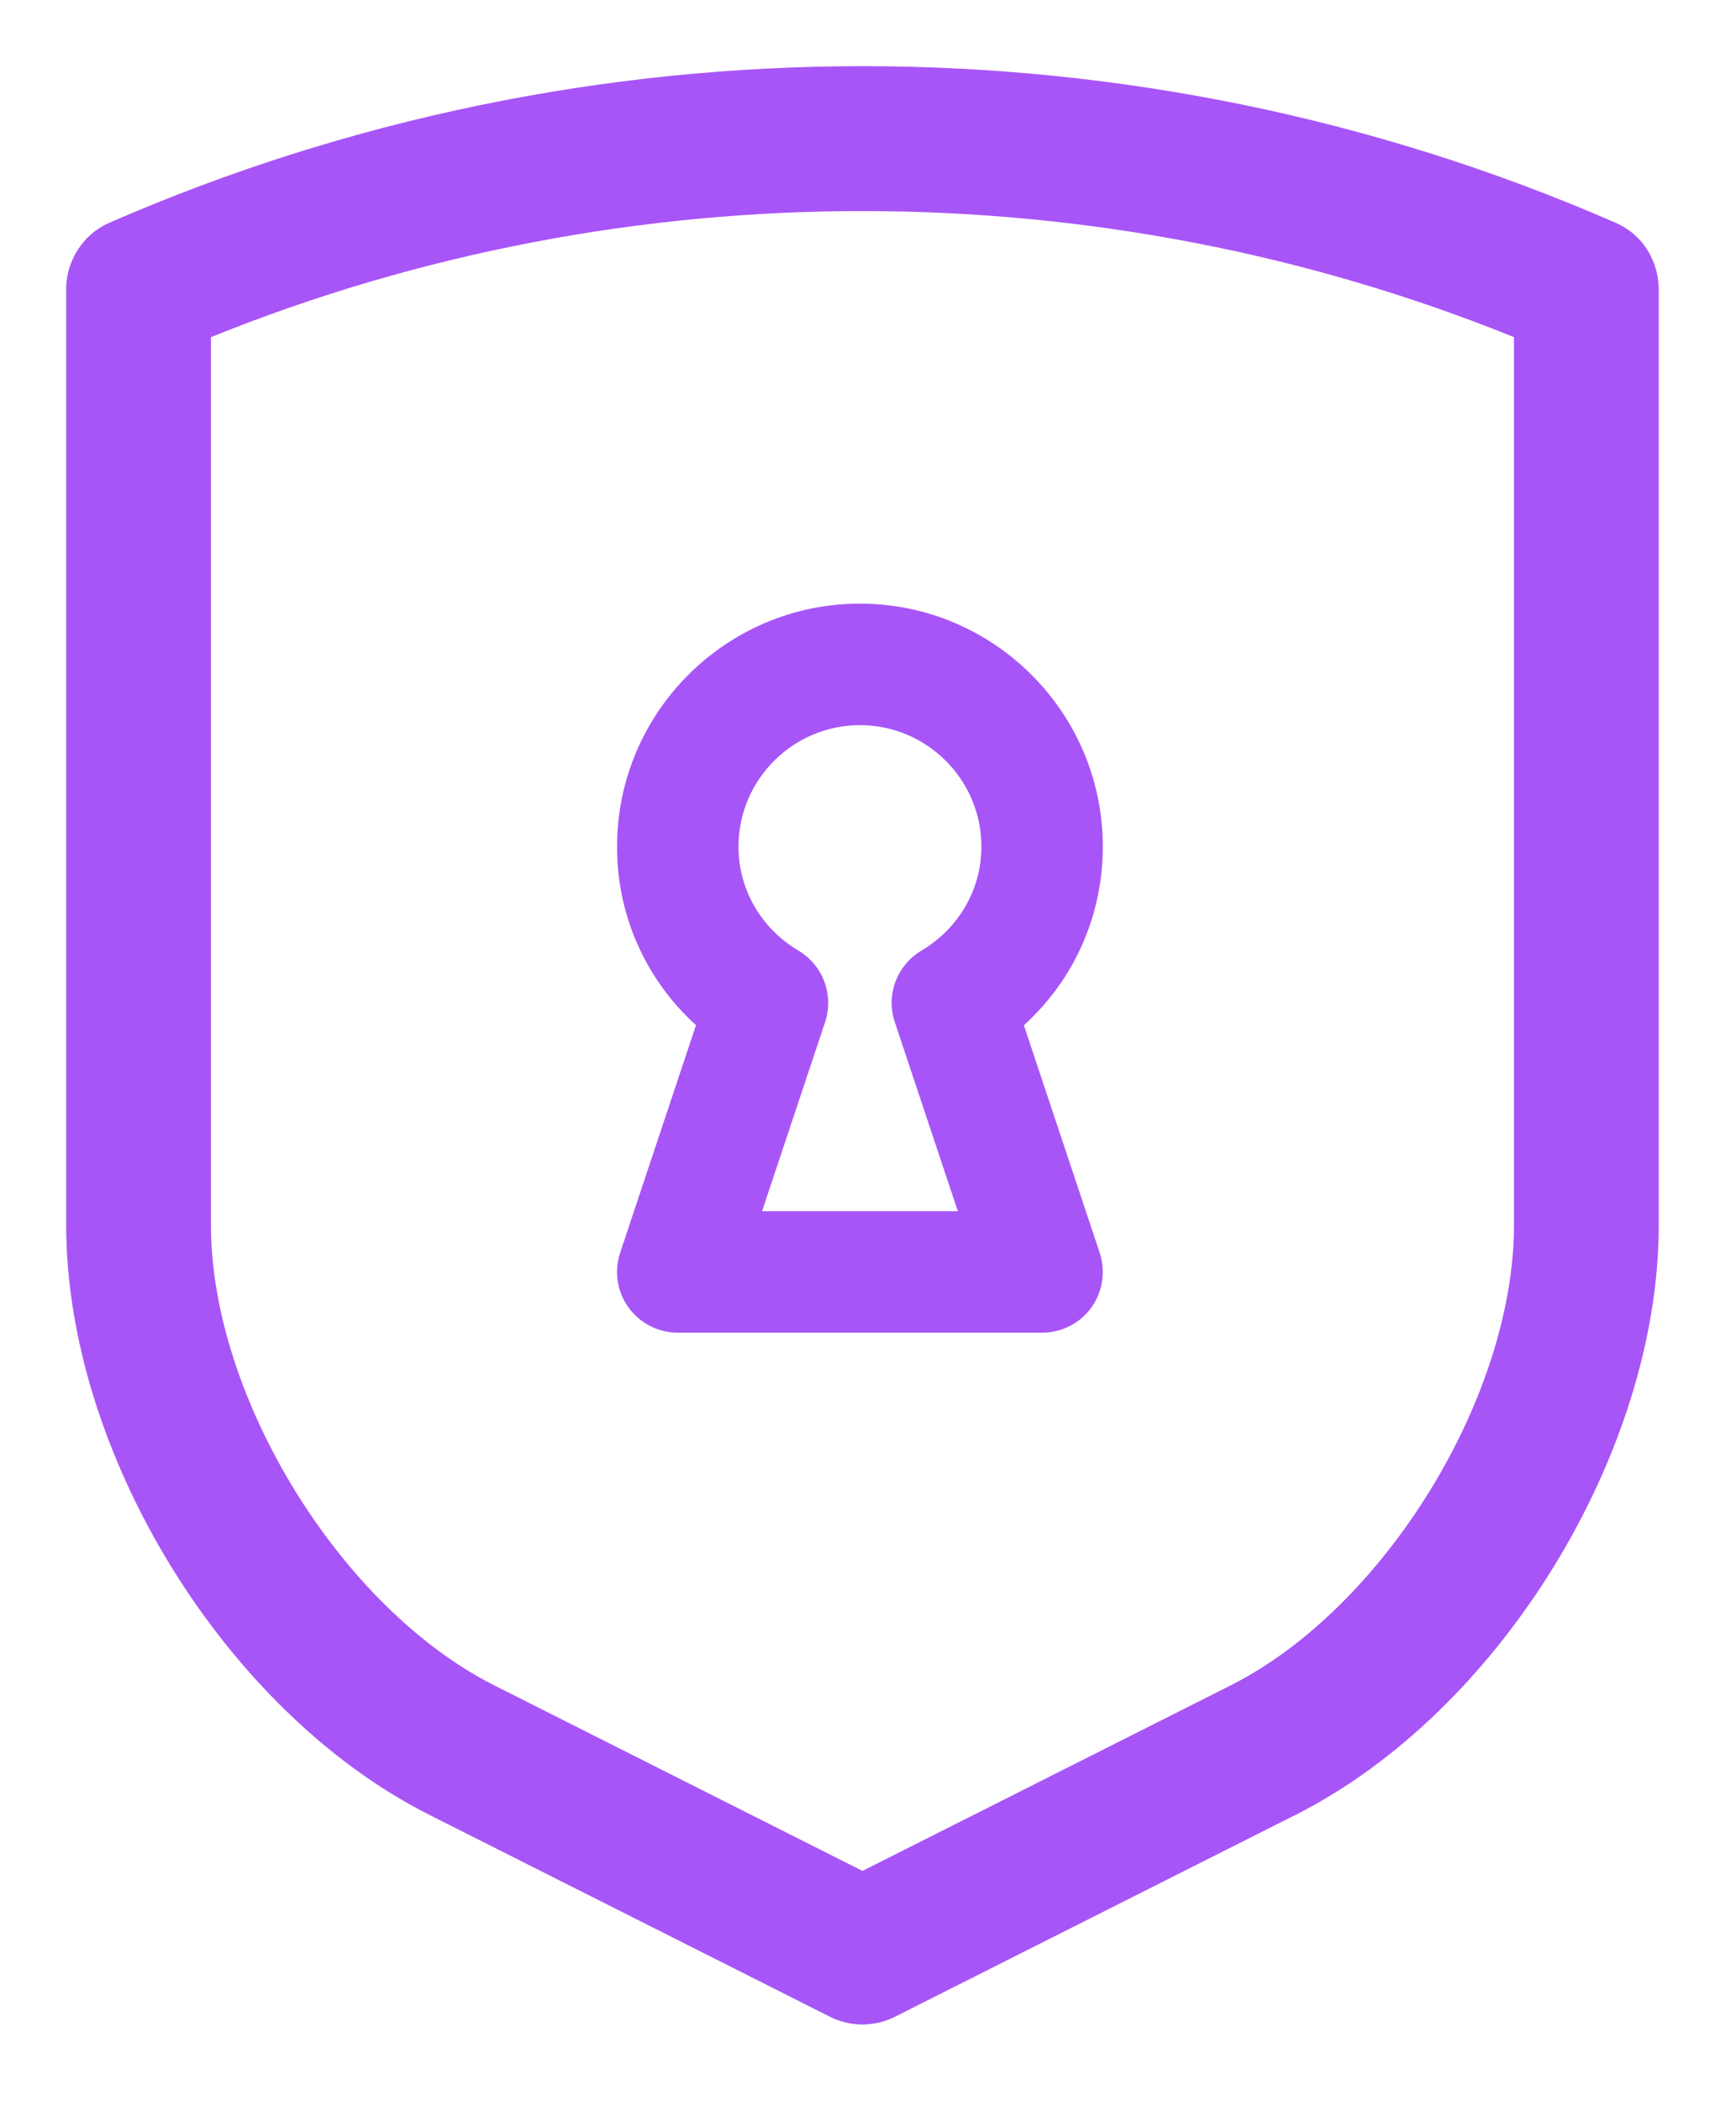
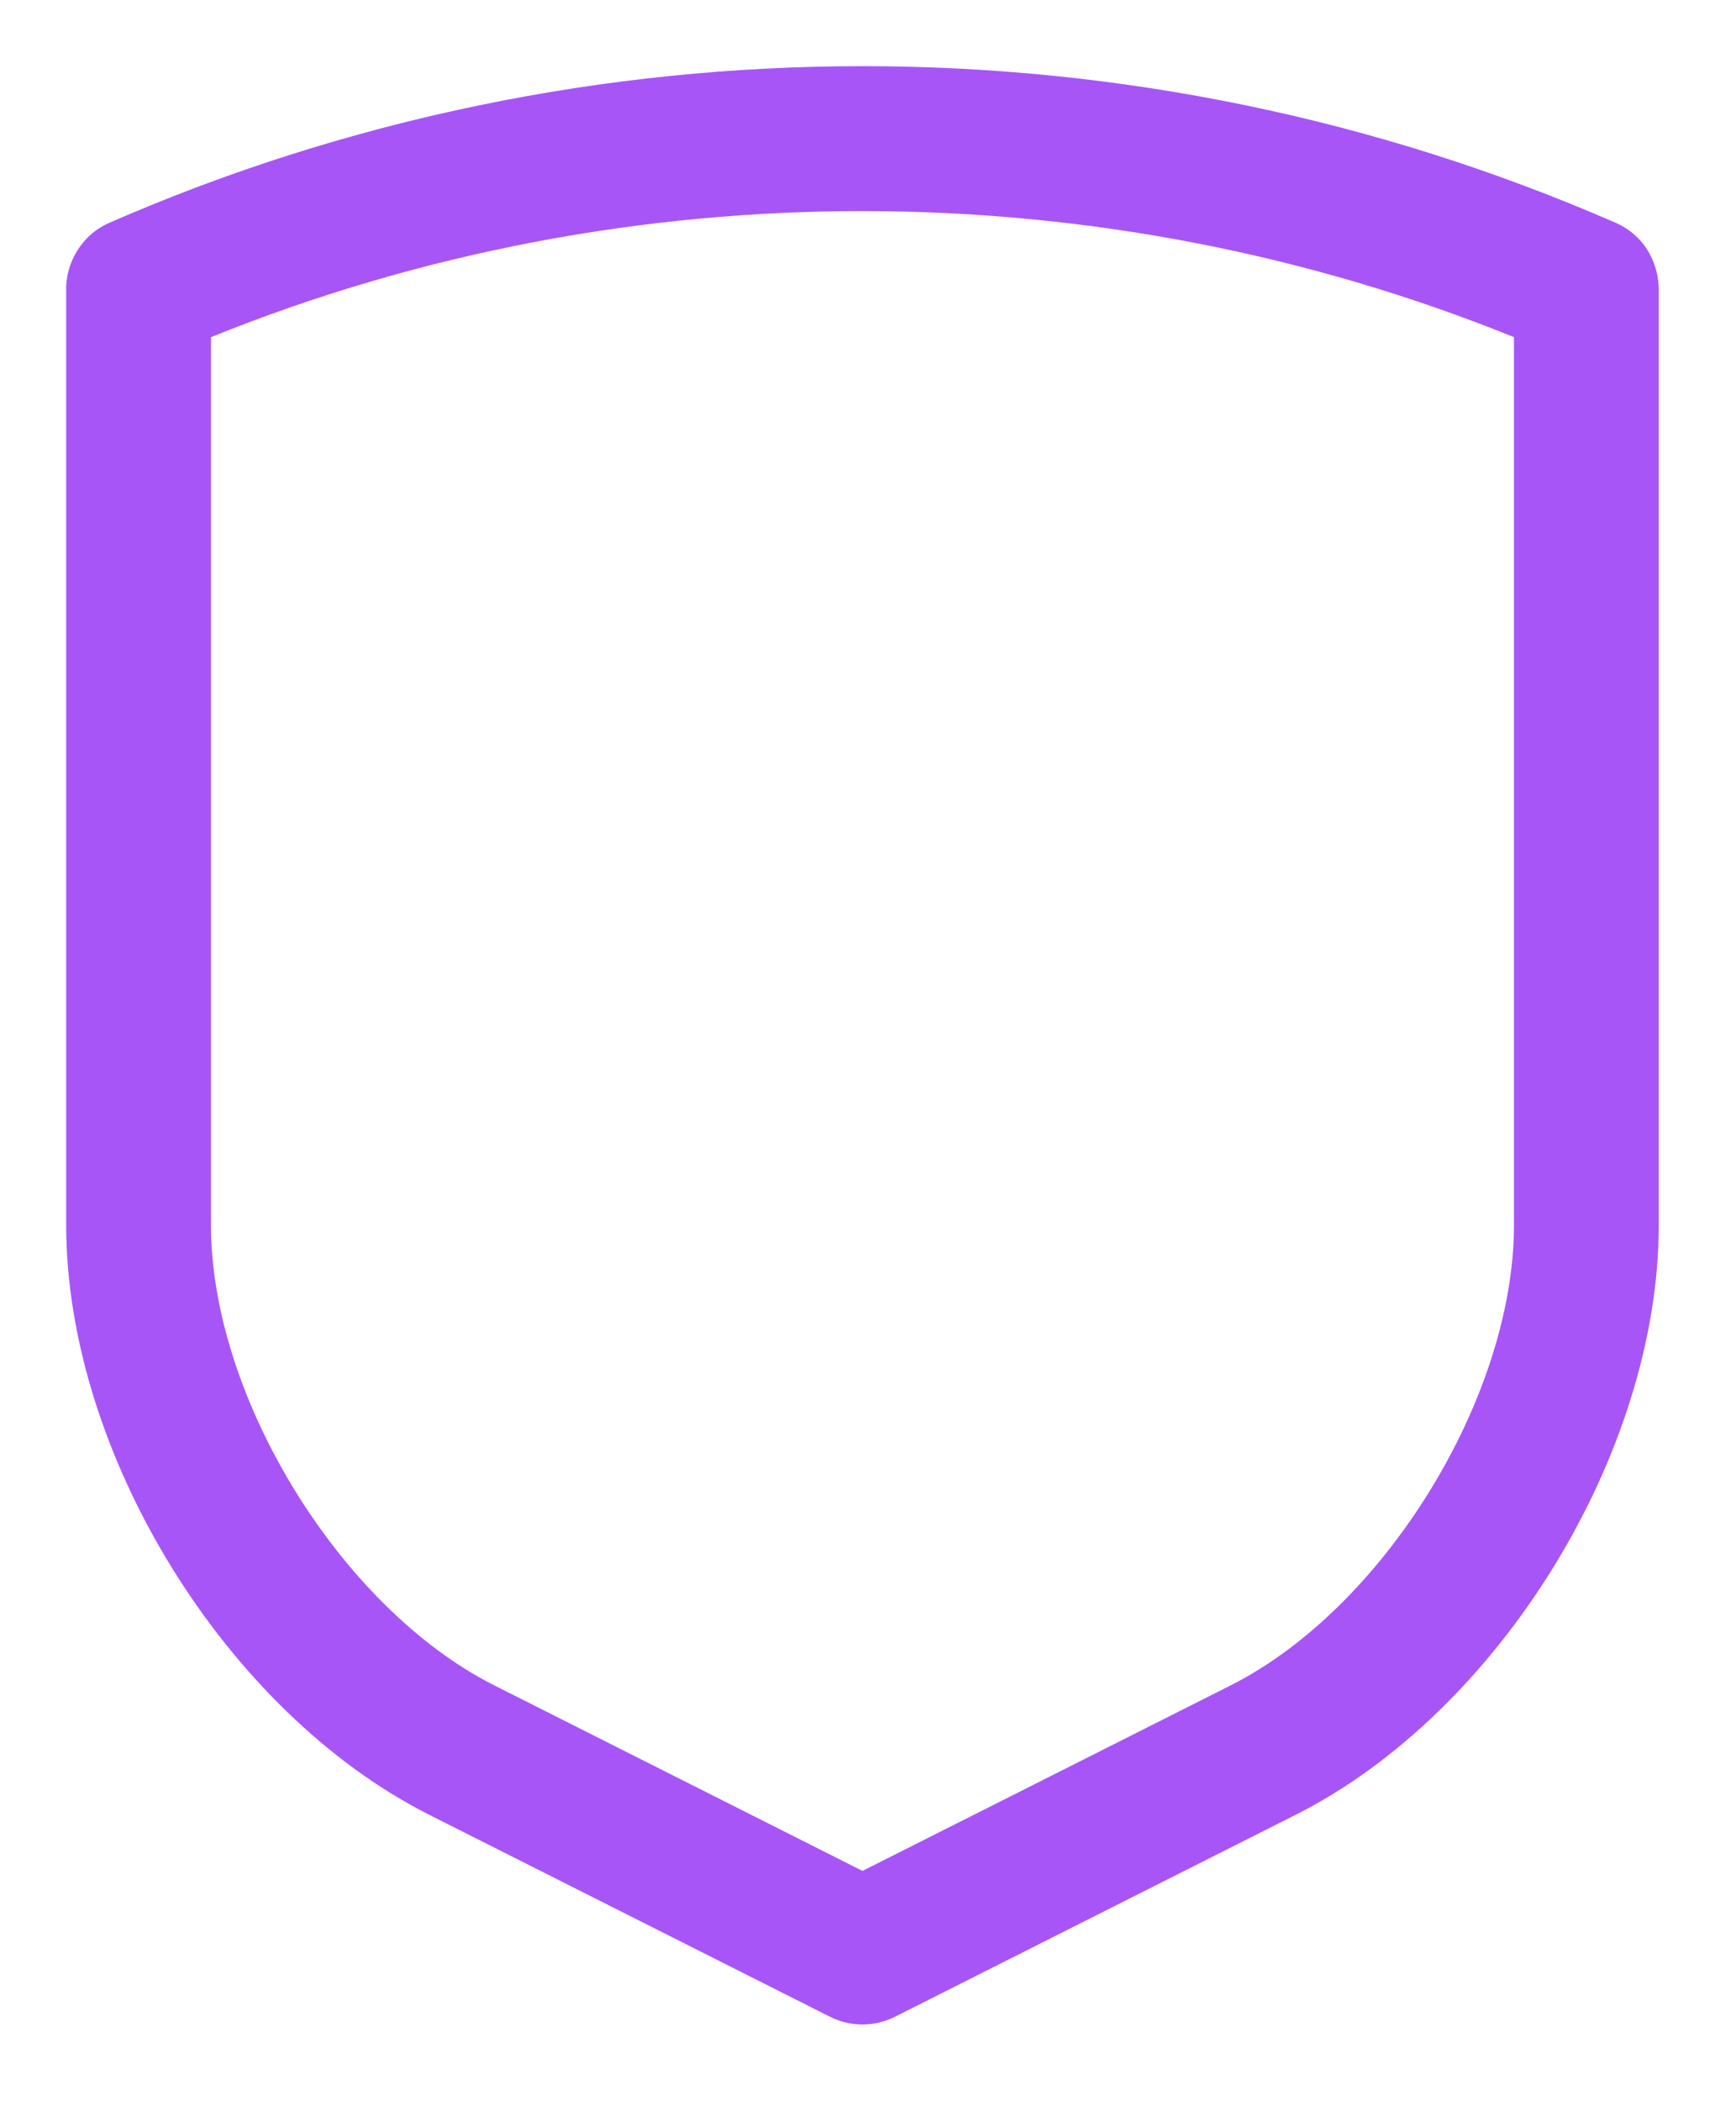
<svg xmlns="http://www.w3.org/2000/svg" width="105" height="127" viewBox="0 0 105 127" fill="none">
  <g filter="url(#filter0_d_2001_612)">
    <path d="M97.696 9.457C68.78 -3.153 35.545 -3.153 6.625 9.462C4.897 10.215 3.941 11.949 4.003 13.637V70.055C4.003 83.843 13.65 99.503 25.964 105.707L50.195 117.913C51.435 118.539 52.895 118.539 54.135 117.913L78.367 105.707C90.683 99.503 100.328 83.844 100.328 70.055V13.483C100.328 12.209 99.697 10.327 97.696 9.457ZM91.571 70.055C91.571 80.46 83.719 93.207 74.428 97.887L52.166 109.099L29.903 97.887C20.611 93.204 12.759 80.46 12.759 70.055V16.382C38.182 6.101 66.739 6.338 91.571 16.382V70.055Z" fill="#A855F7" />
-     <path d="M63.03 76.561H40.995C40.412 76.562 39.838 76.424 39.319 76.158C38.8 75.892 38.353 75.506 38.013 75.033C37.671 74.561 37.447 74.014 37.36 73.438C37.273 72.861 37.326 72.273 37.513 71.721L42.097 57.971C40.587 56.609 39.382 54.944 38.559 53.085C37.736 51.226 37.315 49.214 37.322 47.181C37.322 39.079 43.911 32.491 52.012 32.491C60.113 32.491 66.702 39.079 66.702 47.181C66.702 51.361 64.962 55.224 61.929 57.978L66.512 71.728C66.695 72.281 66.745 72.868 66.658 73.444C66.571 74.02 66.35 74.567 66.012 75.041C65.322 75.996 64.212 76.561 63.03 76.561ZM46.092 69.216H57.932L54.121 57.787C53.855 56.992 53.87 56.129 54.162 55.343C54.455 54.558 55.008 53.896 55.729 53.468C57.999 52.117 59.358 49.766 59.358 47.181C59.358 43.134 56.06 39.836 52.013 39.836C47.966 39.836 44.667 43.134 44.667 47.181C44.667 49.766 46.027 52.117 48.296 53.468C49.016 53.897 49.569 54.559 49.861 55.344C50.154 56.13 50.169 56.992 49.905 57.788L46.092 69.216Z" fill="#A855F7" />
  </g>
  <defs>
    <filter id="filter0_d_2001_612" x="0" y="0" width="104.328" height="126.382" filterUnits="userSpaceOnUse" color-interpolation-filters="sRGB">
      <feFlood flood-opacity="0" result="BackgroundImageFix" />
      <feColorMatrix in="SourceAlpha" type="matrix" values="0 0 0 0 0 0 0 0 0 0 0 0 0 0 0 0 0 0 127 0" result="hardAlpha" />
      <feOffset dy="4" />
      <feGaussianBlur stdDeviation="2" />
      <feComposite in2="hardAlpha" operator="out" />
      <feColorMatrix type="matrix" values="0 0 0 0 0.572 0 0 0 0 0.403 0 0 0 0 0.938 0 0 0 0.25 0" />
      <feBlend mode="normal" in2="BackgroundImageFix" result="effect1_dropShadow_2001_612" />
      <feBlend mode="normal" in="SourceGraphic" in2="effect1_dropShadow_2001_612" result="shape" />
    </filter>
  </defs>
</svg>